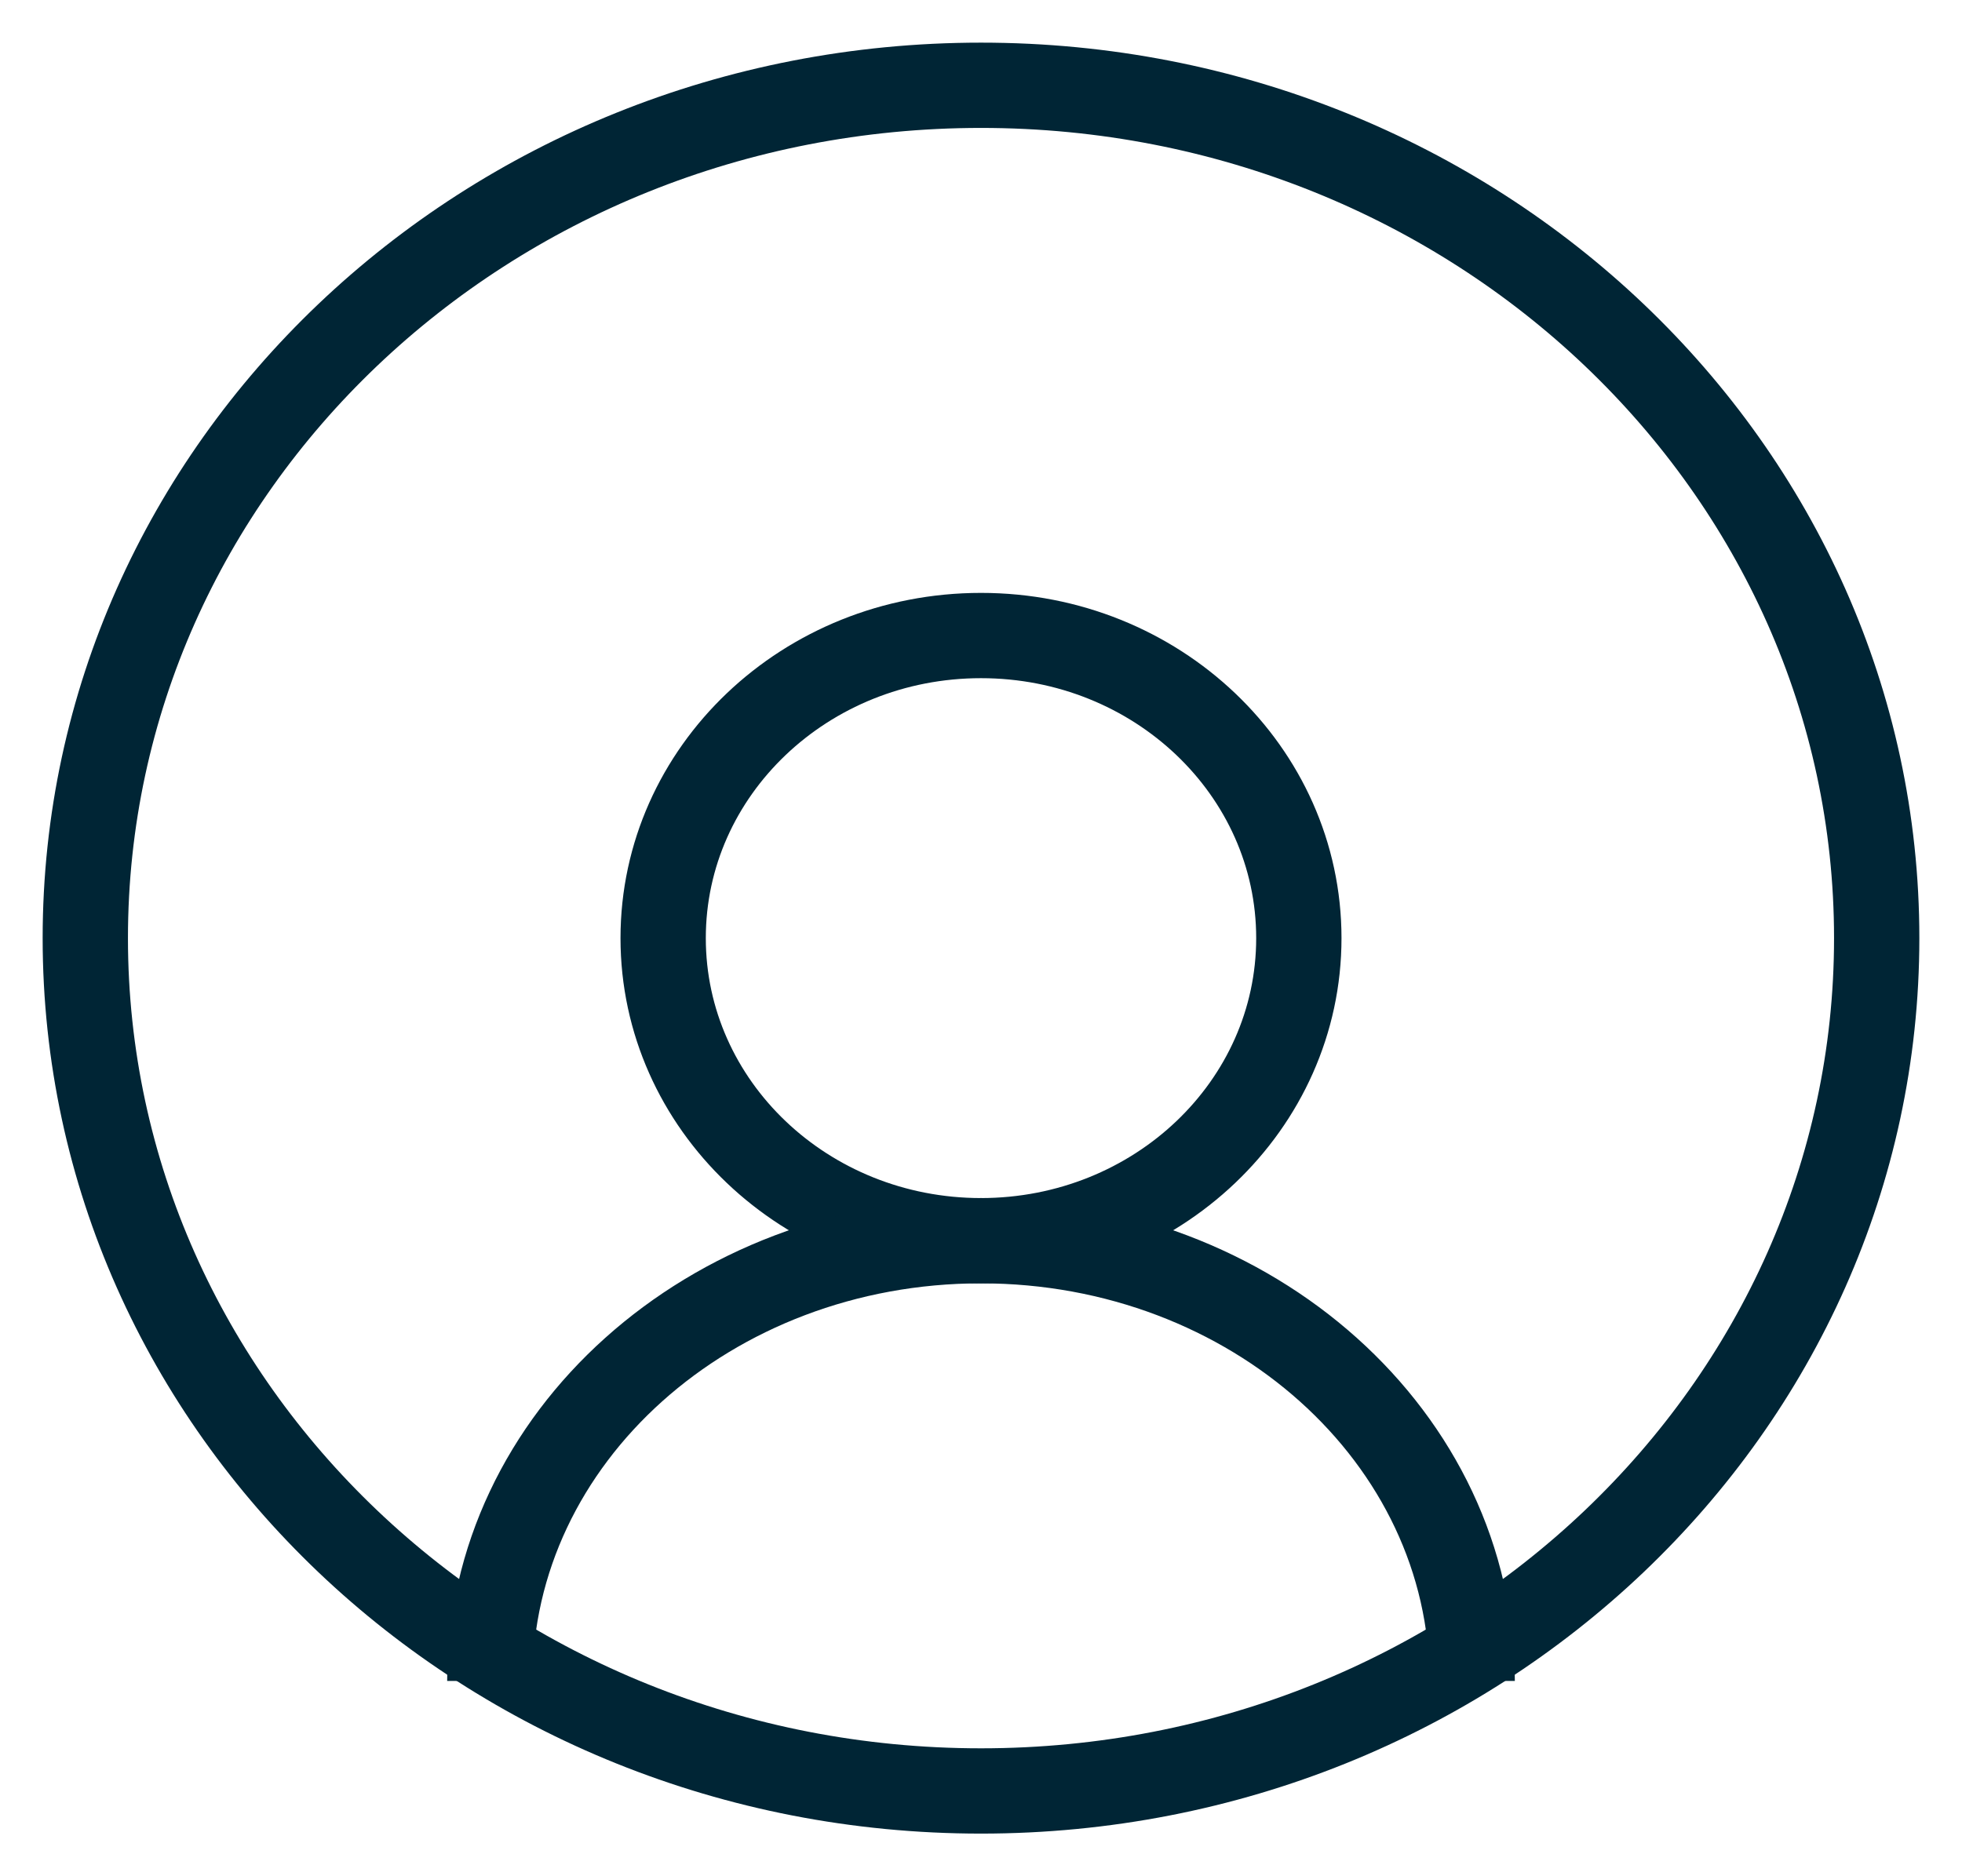
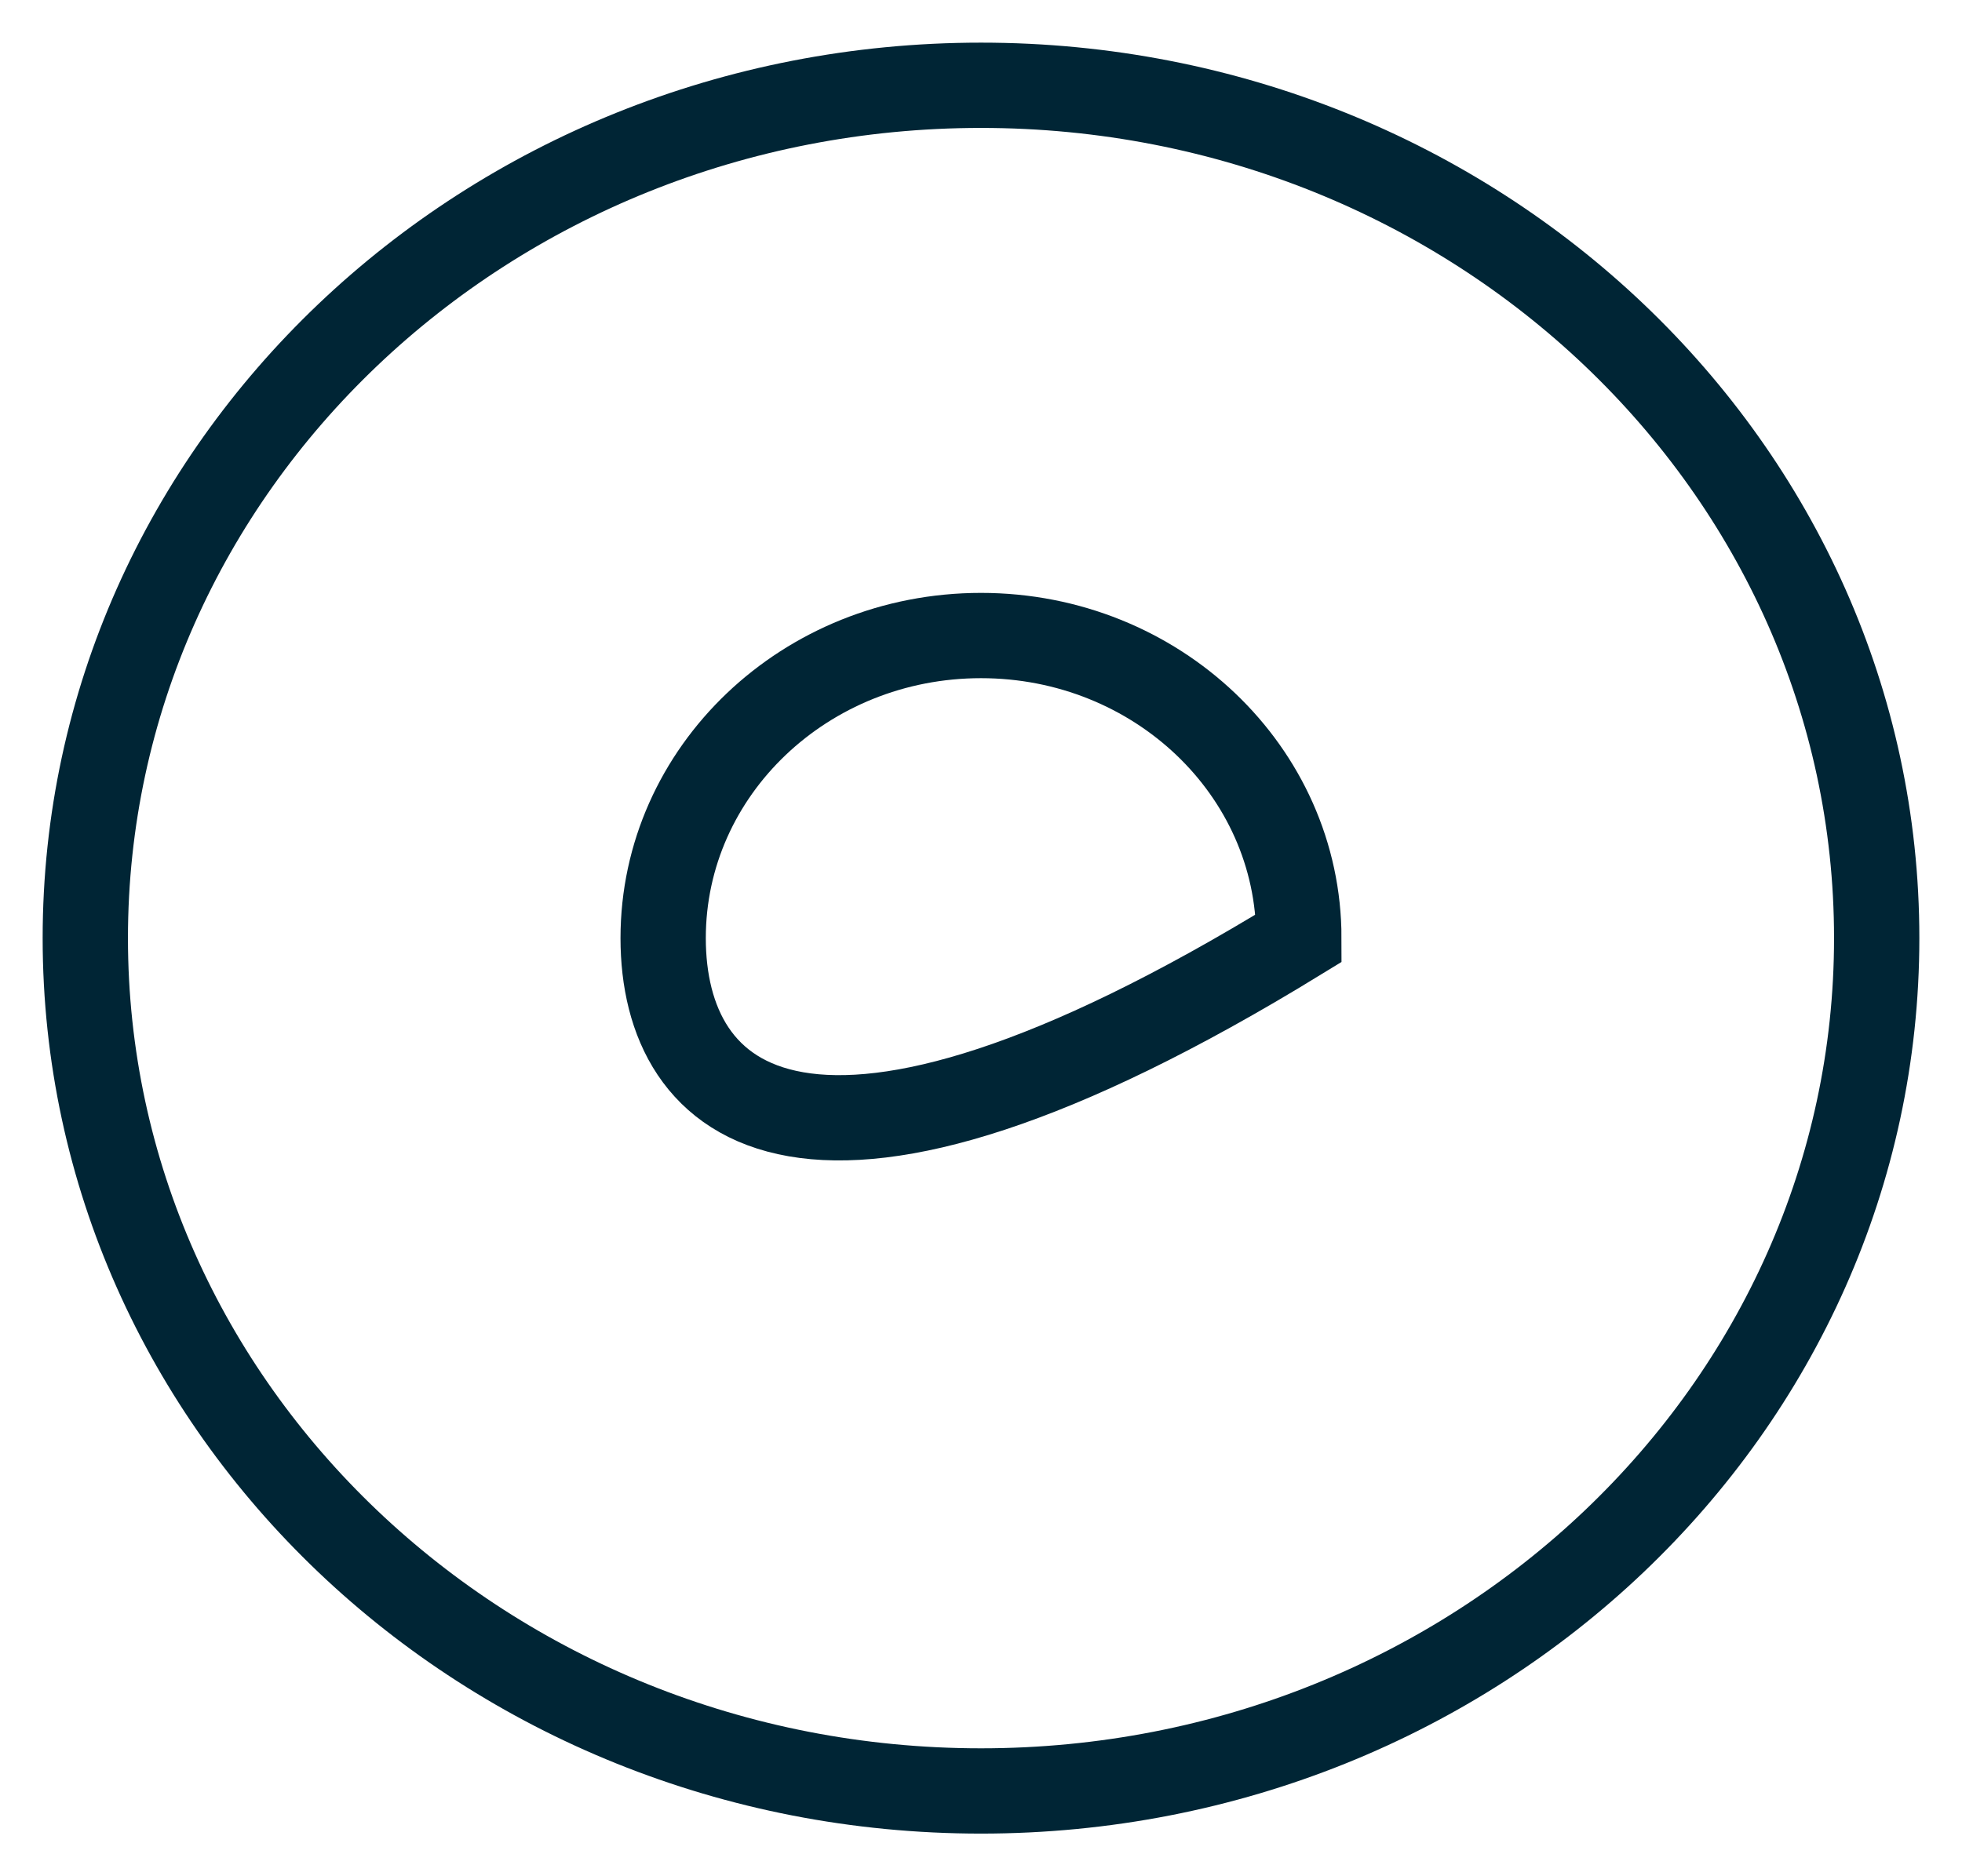
<svg xmlns="http://www.w3.org/2000/svg" width="23px" height="22px" viewBox="0 0 23 22" version="1.1">
  <title>F47D994F-4D00-47C2-B9AD-9B7BBAB9F34D</title>
  <desc>Created with sketchtool.</desc>
  <g id="Page-1" stroke="none" stroke-width="1" fill="none" fill-rule="evenodd">
    <g id="1-HOME" transform="translate(-960, -31)" stroke="#002535">
      <g id="HEADER" transform="translate(0, -3)">
        <g id="User-Icon" transform="translate(961, 35)">
          <g>
            <path d="M0,10 C0,4.477 4.701,0 10.5,0 C16.299,0 21,4.477 21,10 C21,15.523 16.299,20 10.5,20 C4.701,20 0,15.523 0,10 Z" id="Stroke-1" />
-             <path d="M6.774,10 C6.774,8.04 8.442,6.452 10.5,6.452 C12.558,6.452 14.226,8.04 14.226,10 C14.226,11.96 12.558,13.548 10.5,13.548 C8.442,13.548 6.774,11.96 6.774,10 Z" id="Stroke-3" />
-             <path d="M4.742,18.71 C4.742,15.859 7.32,13.548 10.5,13.548 C13.68,13.548 16.258,15.859 16.258,18.71" id="Stroke-5" />
+             <path d="M6.774,10 C6.774,8.04 8.442,6.452 10.5,6.452 C12.558,6.452 14.226,8.04 14.226,10 C8.442,13.548 6.774,11.96 6.774,10 Z" id="Stroke-3" />
          </g>
        </g>
      </g>
    </g>
  </g>
</svg>